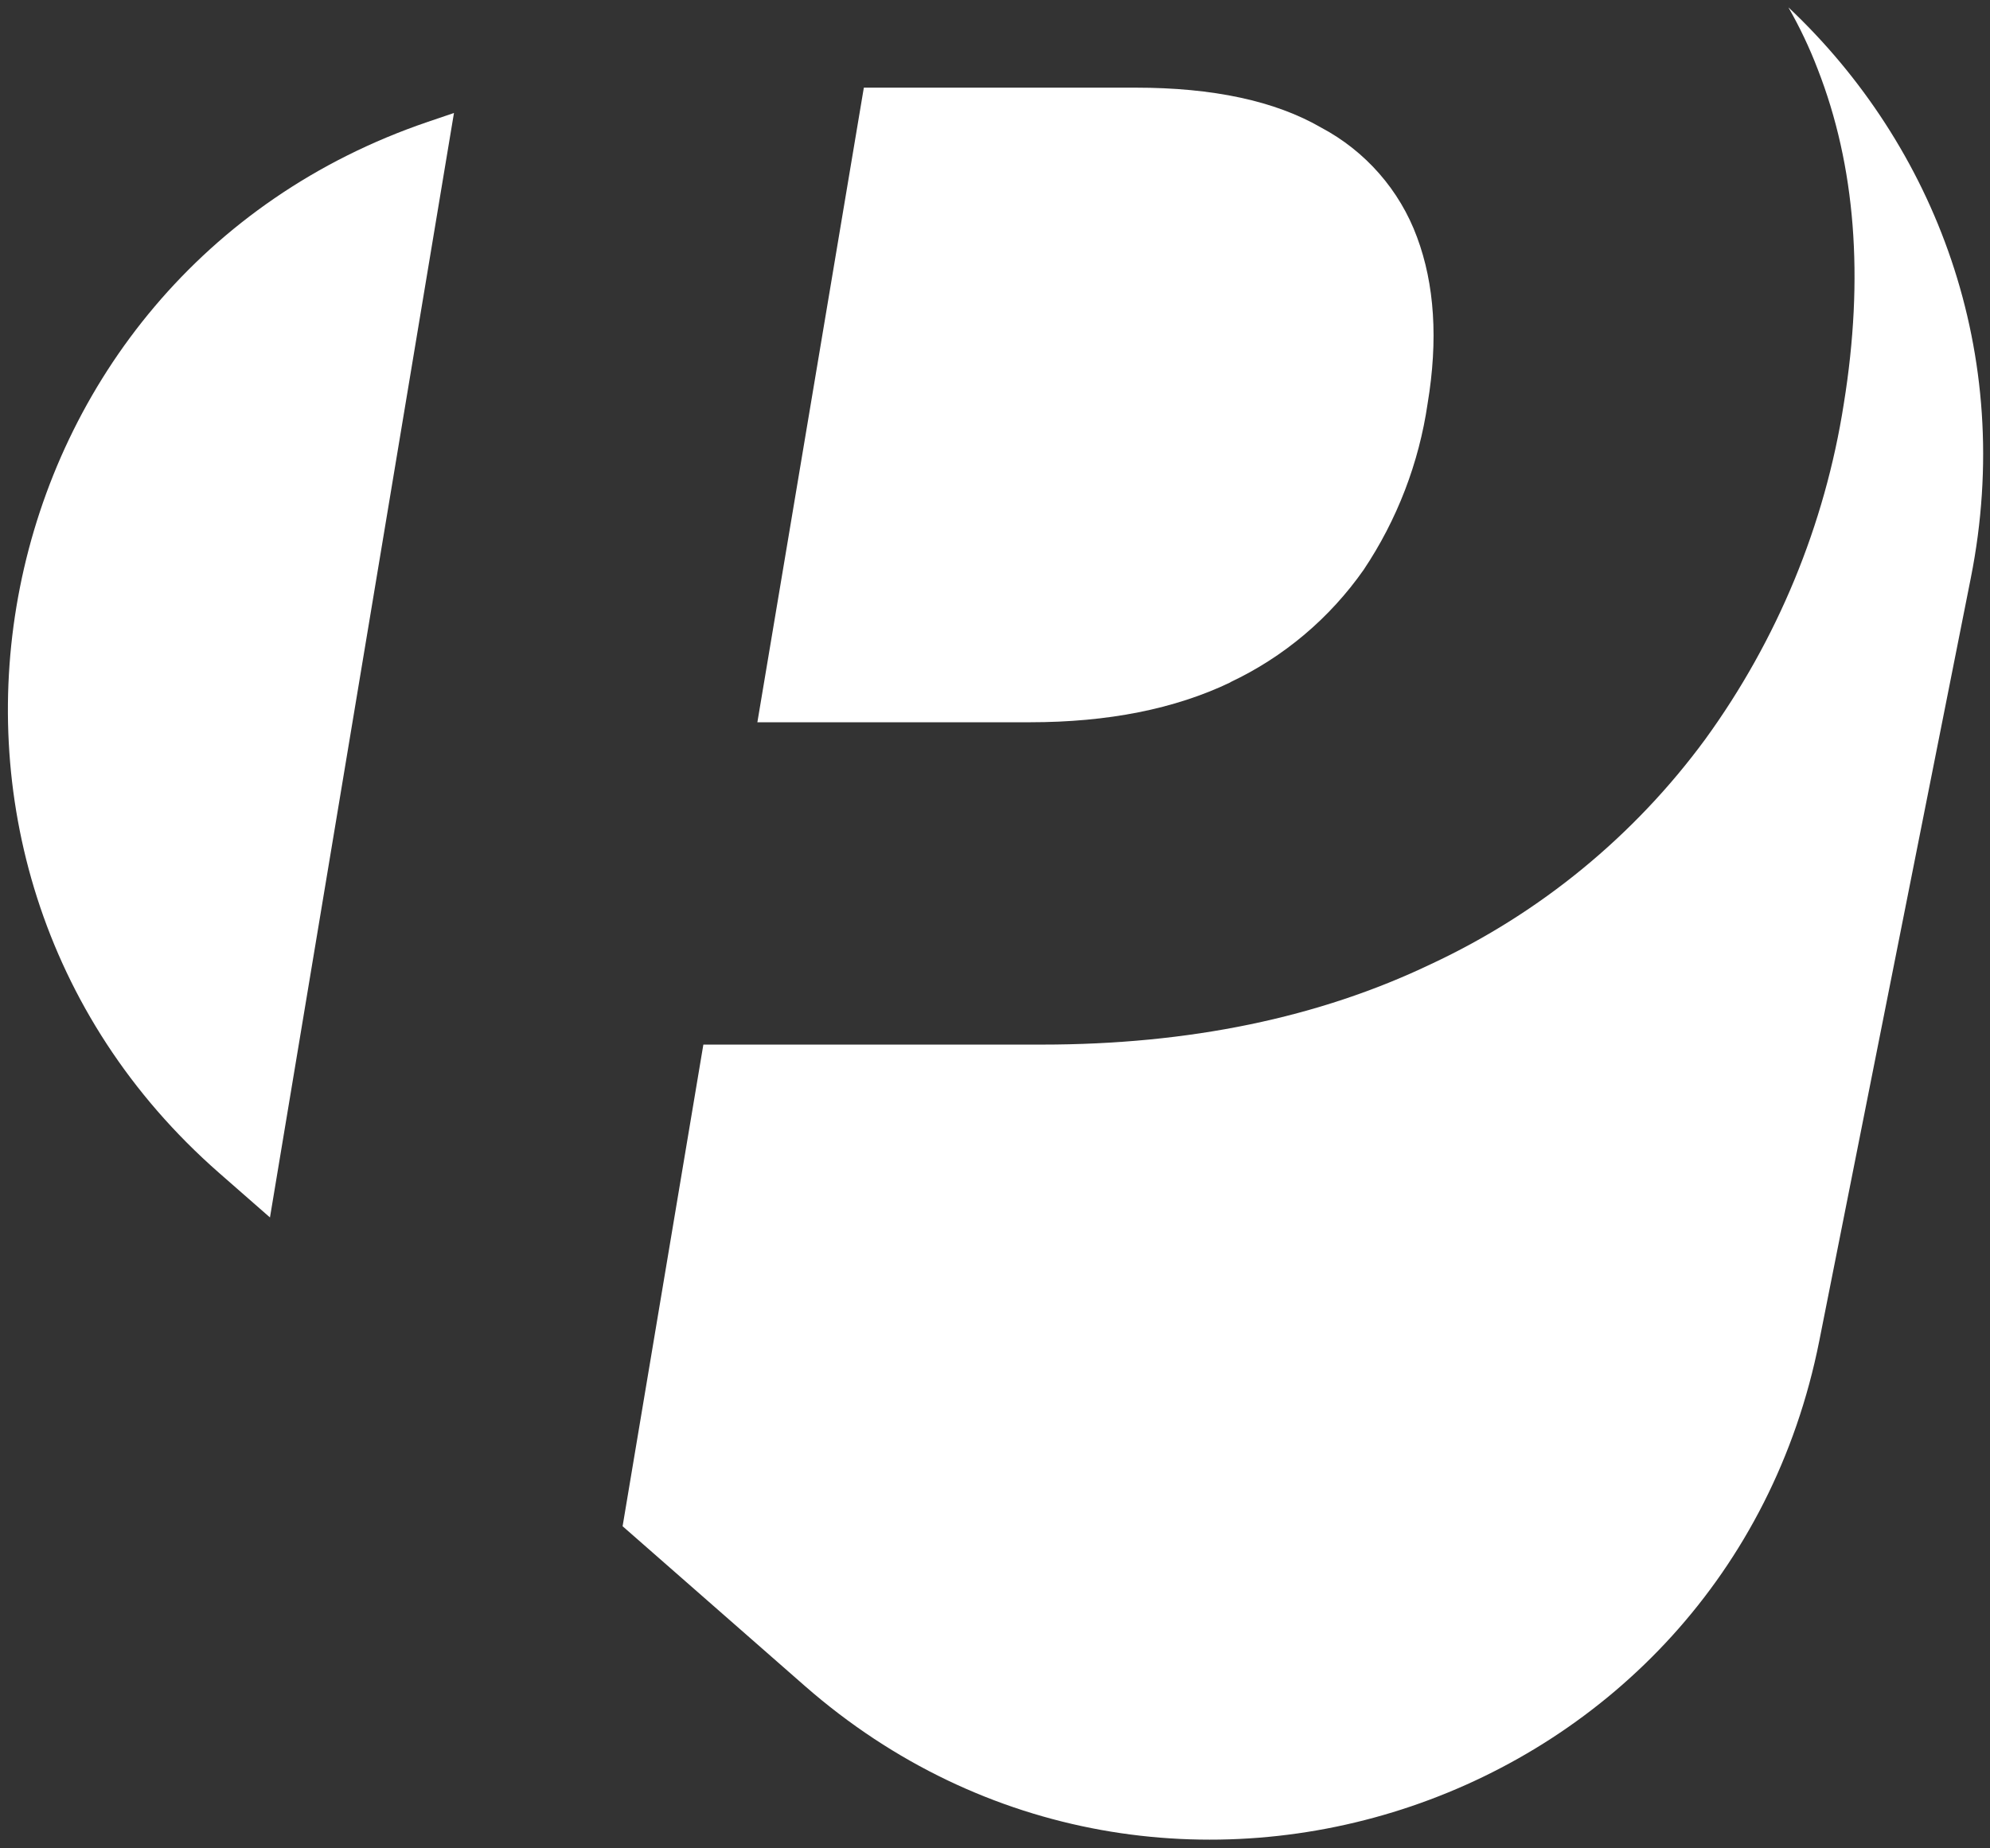
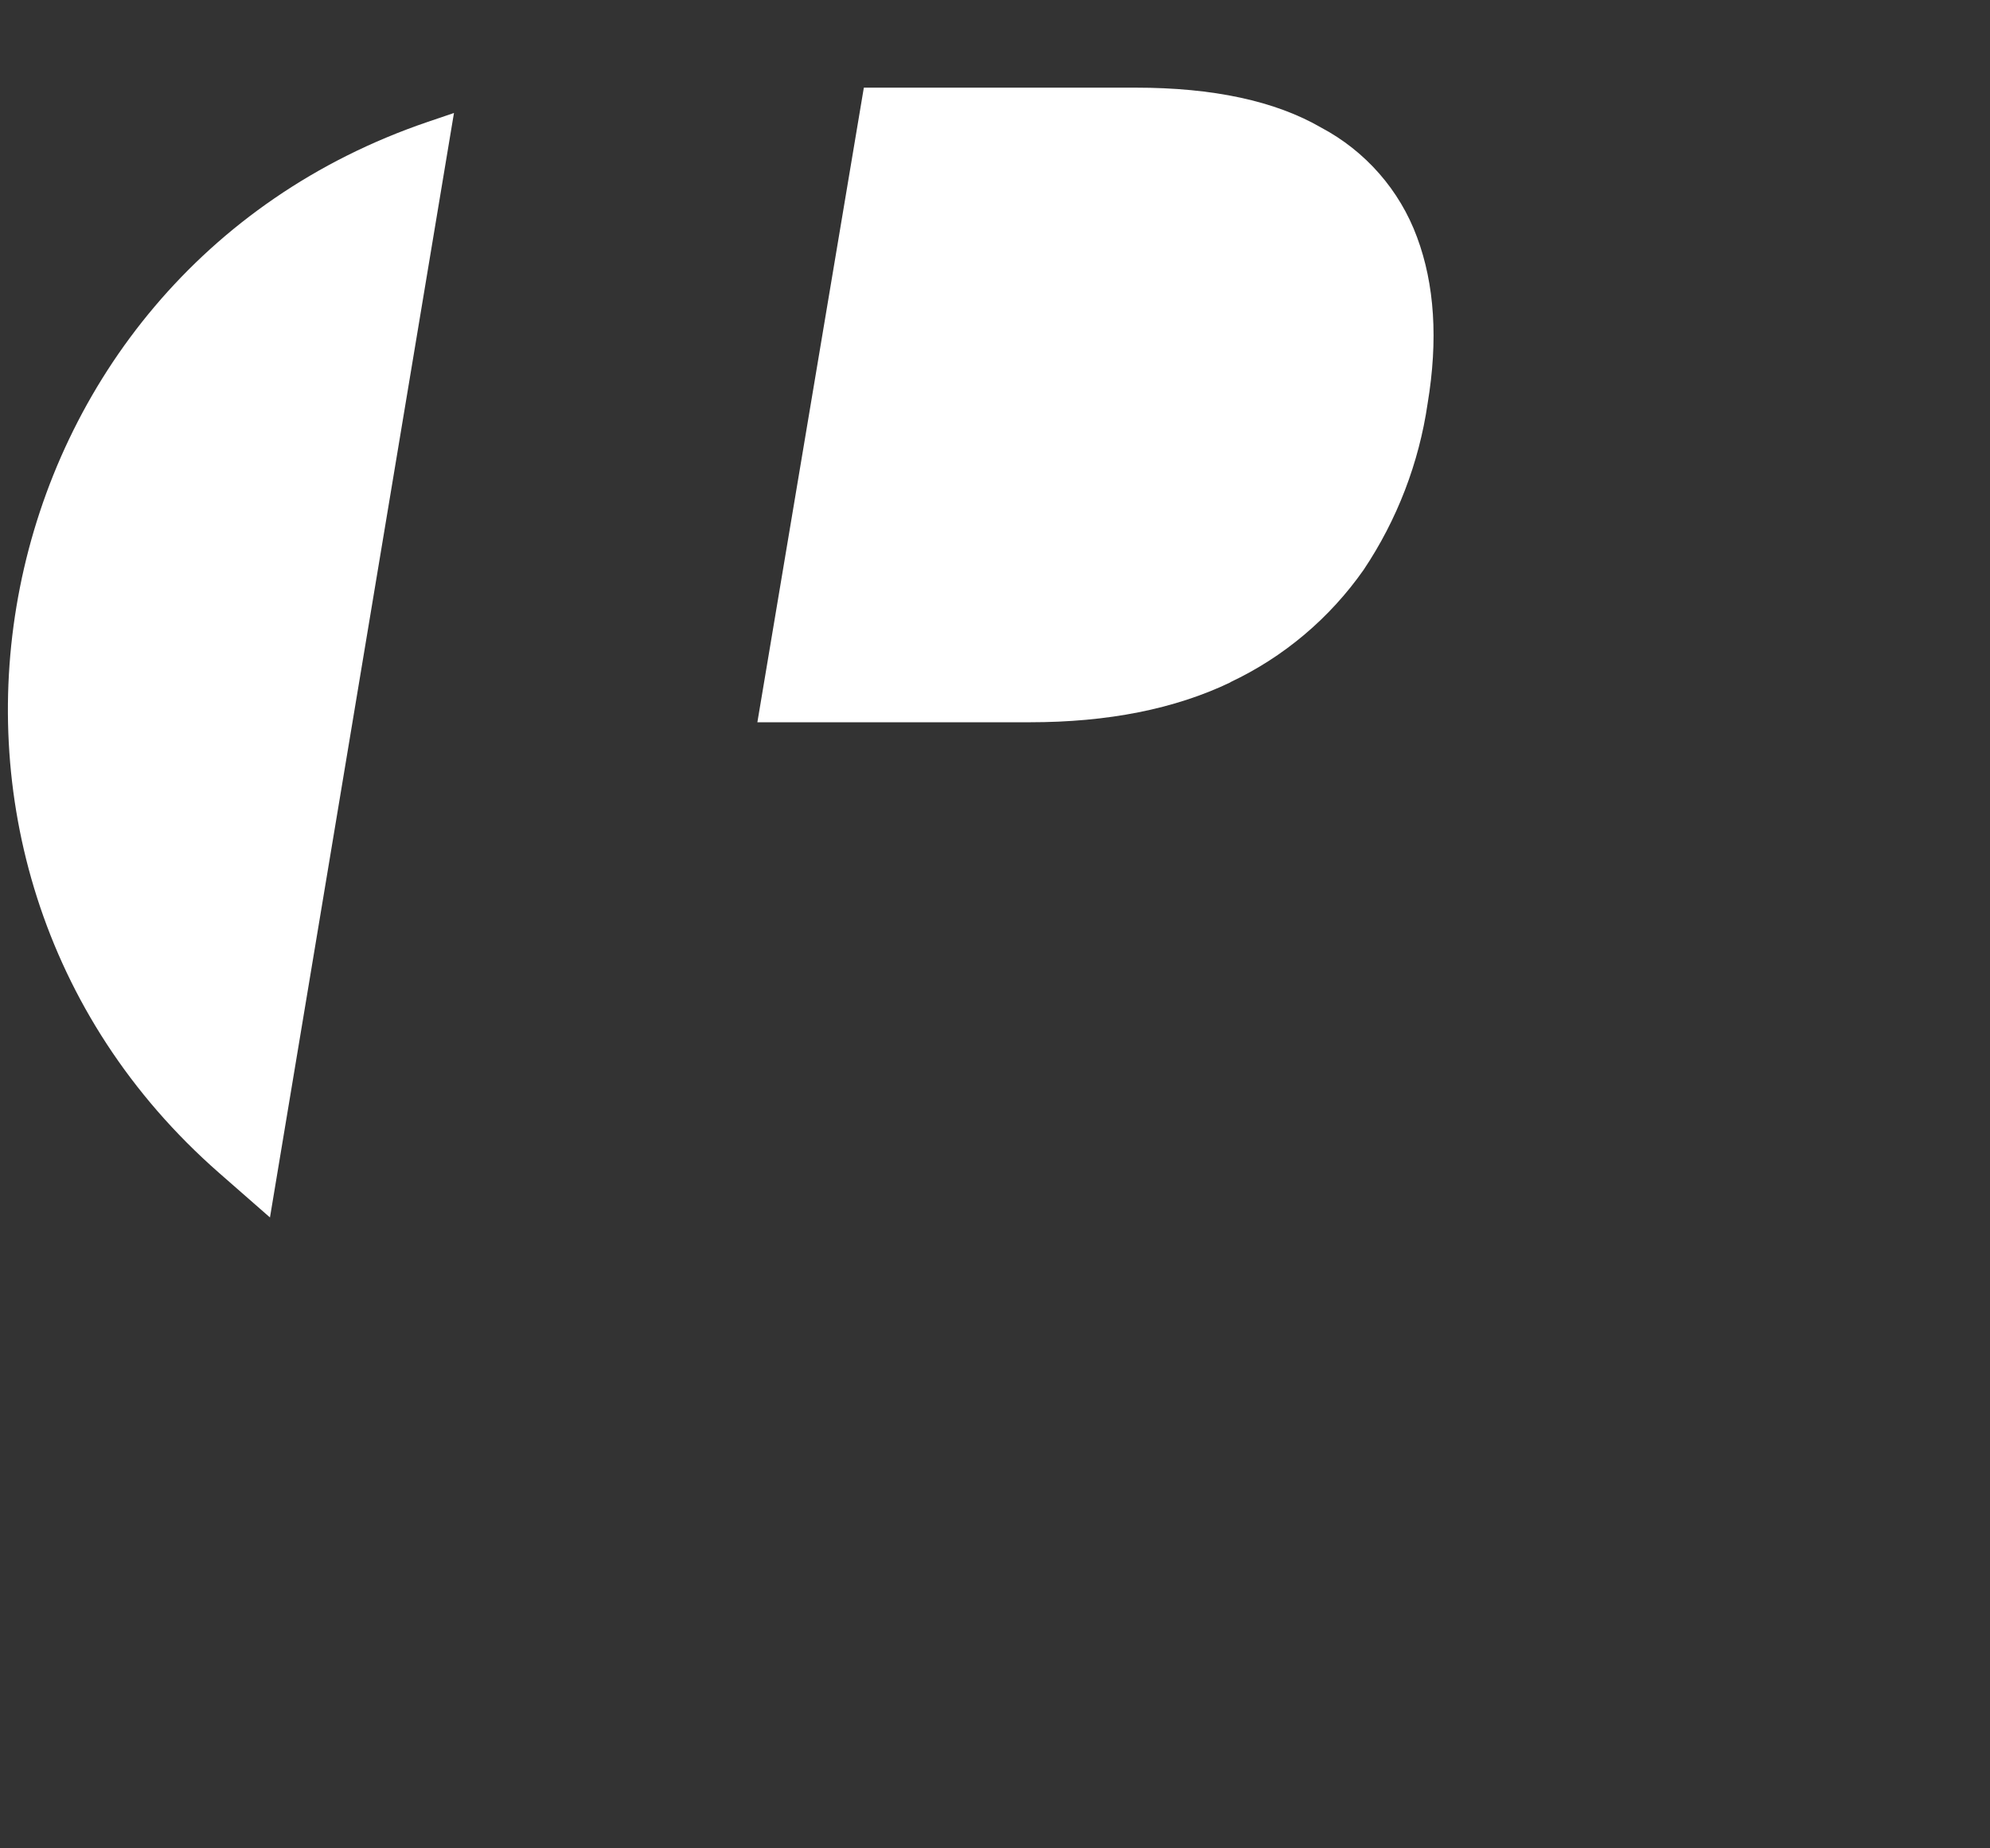
<svg xmlns="http://www.w3.org/2000/svg" width="183" height="170" viewBox="0 0 183 170" fill="none">
  <rect x="0" y="0" width="183" height="170" fill="#333333" stroke="none" />
  <path d="M113.138 62.746C118.058 60.429 122.288 56.853 125.401 52.408C128.479 47.81 130.487 42.582 131.283 37.116C132.258 31.257 131.925 26.148 130.309 21.811C128.717 17.485 125.568 13.897 121.492 11.734C117.262 9.286 111.57 8.062 104.428 8.062H79.439L69.648 66.43H94.708C101.897 66.43 108.041 65.206 113.15 62.758L113.138 62.746Z" fill="white" />
  <path d="M39.335 11.211C-2.135 25.316 -12.794 79.014 20.145 107.877L24.826 111.976L41.747 10.391L39.335 11.211Z" fill="white" />
-   <path d="M164.471 0.695C165.505 2.501 166.408 4.403 167.157 6.363C170.627 15.252 171.435 25.506 169.557 37.127C167.822 48.273 163.449 58.849 156.819 67.987C150.295 76.875 141.621 83.993 131.616 88.662C121.29 93.606 109.36 96.077 95.814 96.077H64.681L57.254 140.376L73.997 155.051C106.936 183.914 158.768 166.292 167.299 123.336L181.238 53.145C185.349 32.458 177.923 13.374 164.495 0.707L164.471 0.695Z" fill="white" />
</svg>